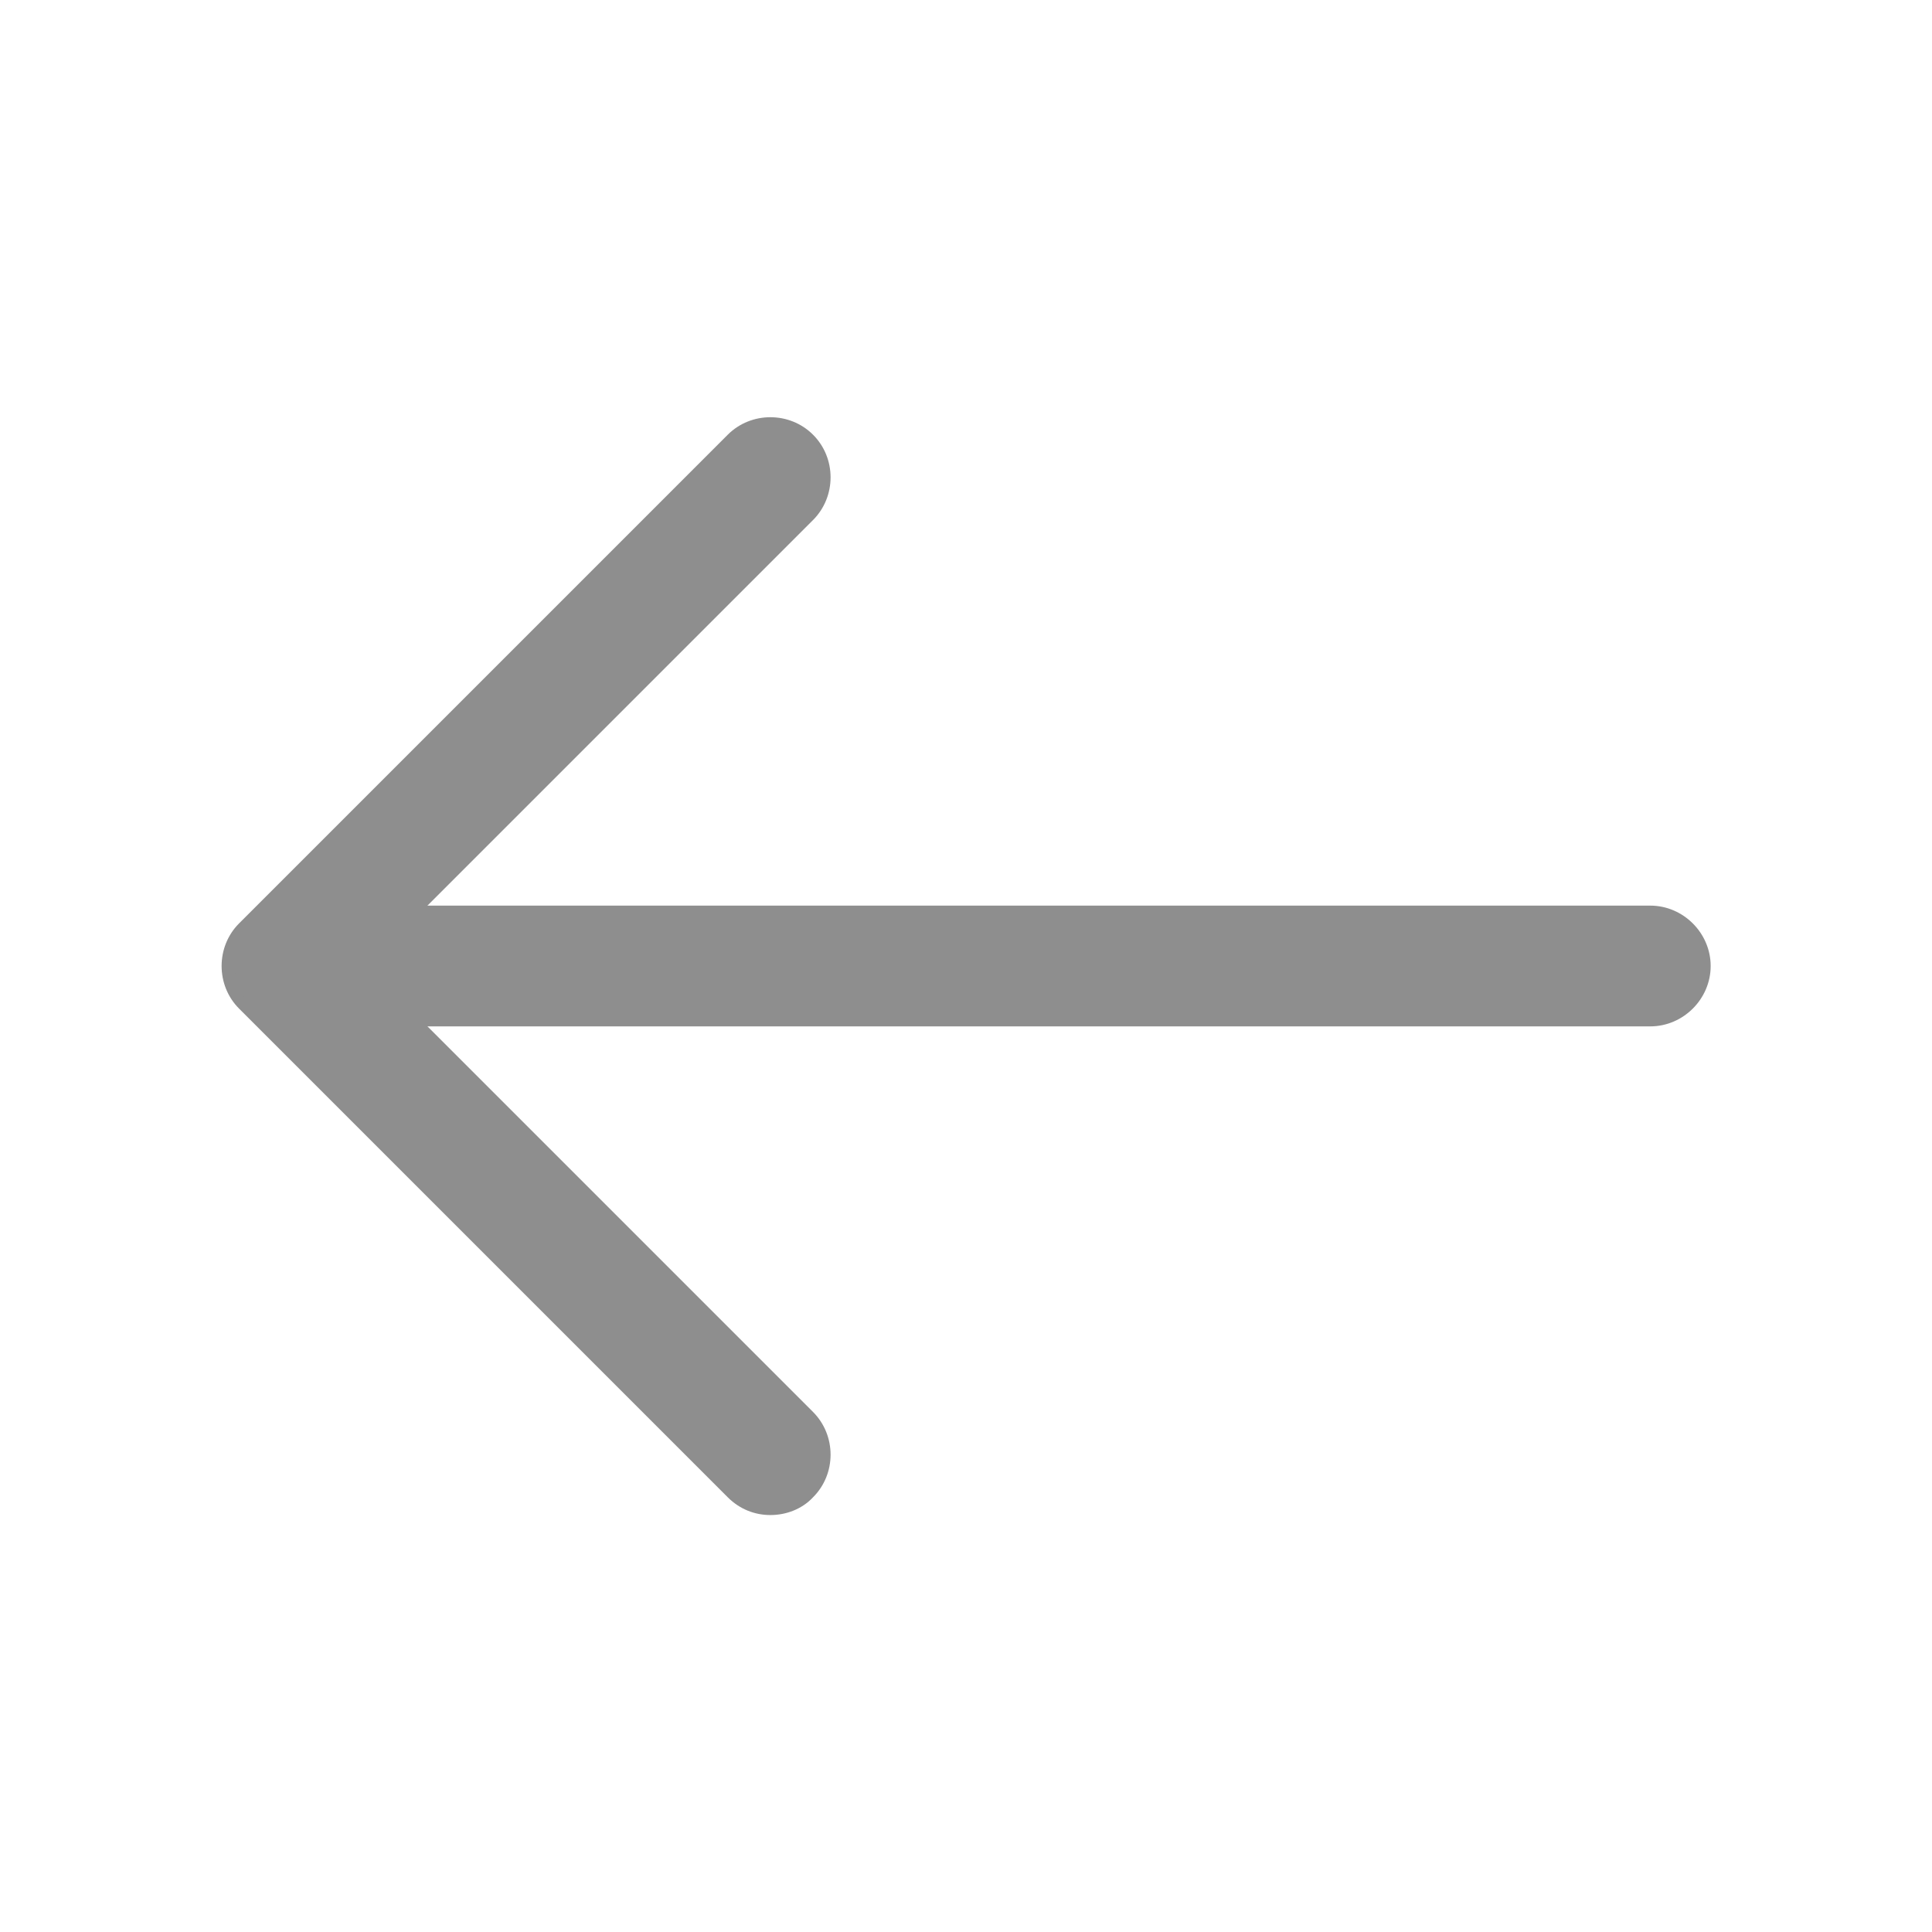
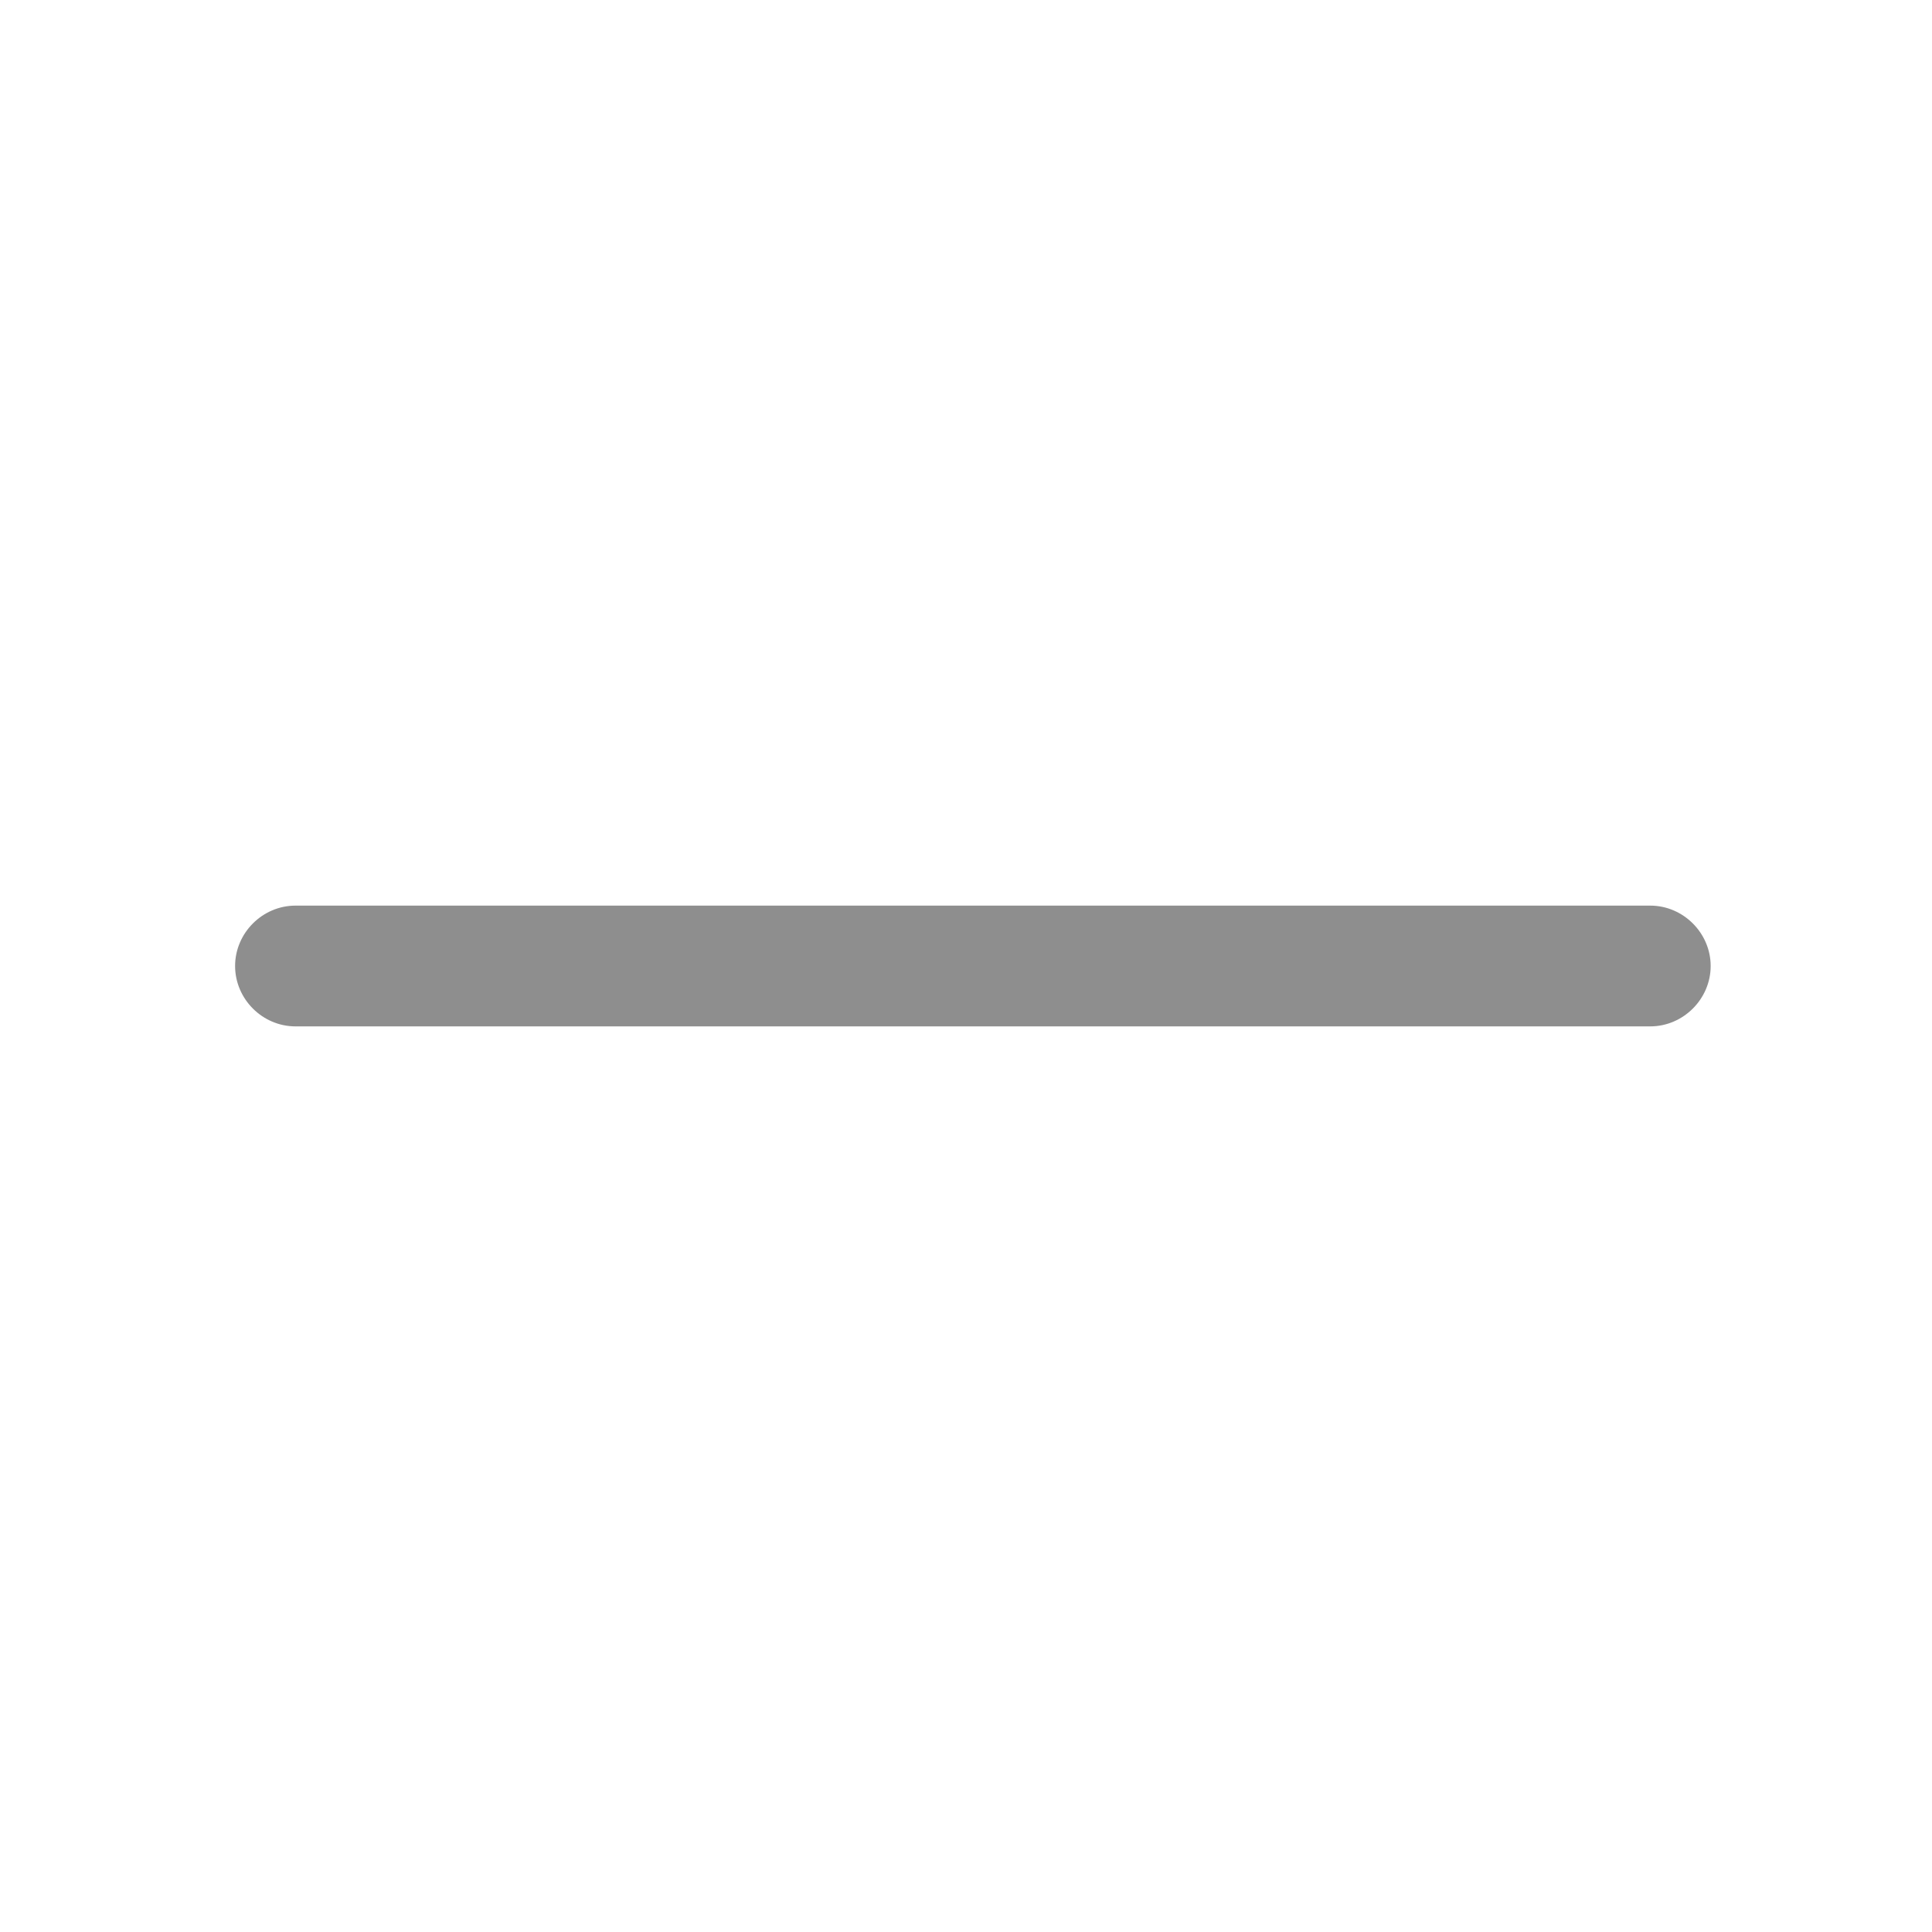
<svg xmlns="http://www.w3.org/2000/svg" width="16" height="16" viewBox="0 0 16 16" fill="none">
-   <path d="M6.38 12.547C6.253 12.547 6.127 12.5 6.027 12.4L1.98 8.353C1.787 8.16 1.787 7.84 1.98 7.647L6.027 3.6C6.22 3.407 6.54 3.407 6.733 3.6C6.927 3.793 6.927 4.113 6.733 4.307L3.04 8L6.733 11.693C6.927 11.887 6.927 12.207 6.733 12.4C6.64 12.5 6.507 12.547 6.38 12.547Z" fill="#8E8E8E" />
  <path d="M13.667 8.5H2.447C2.173 8.5 1.947 8.273 1.947 8C1.947 7.727 2.173 7.5 2.447 7.5H13.667C13.94 7.5 14.167 7.727 14.167 8C14.167 8.273 13.94 8.5 13.667 8.5Z" fill="#8E8E8E" />
</svg>